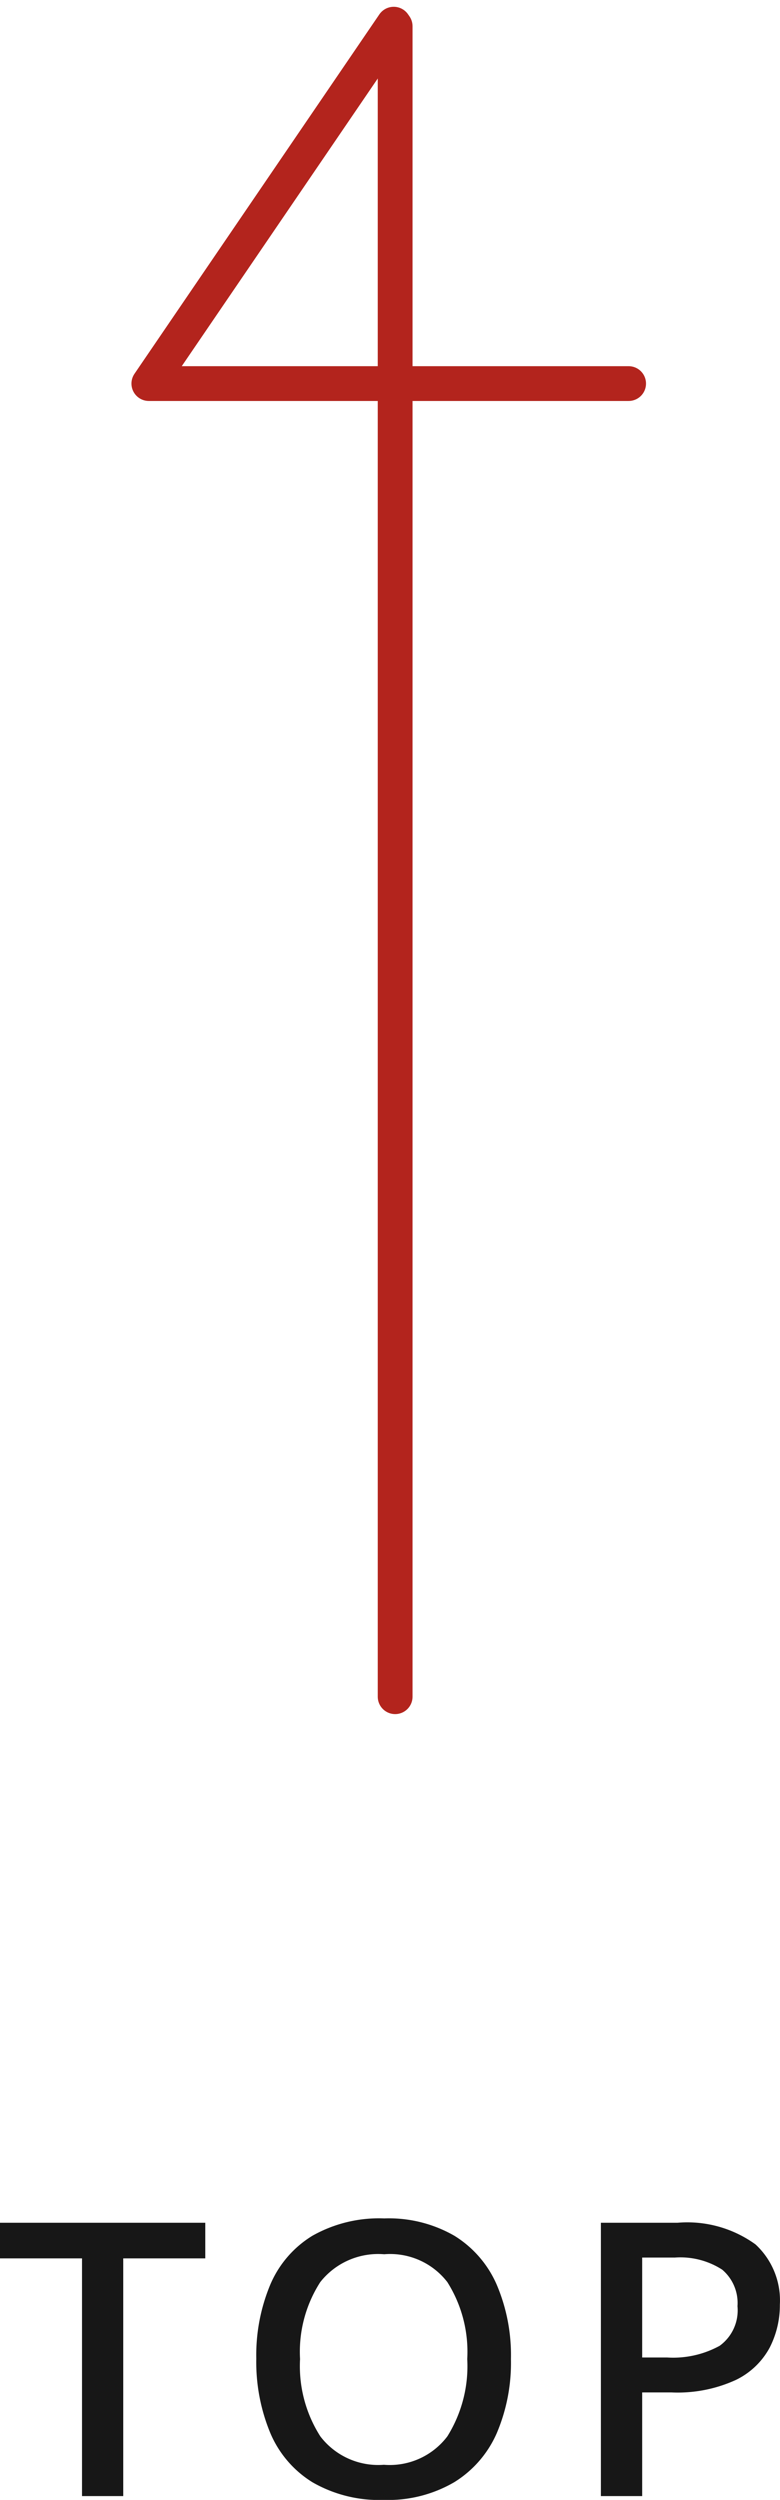
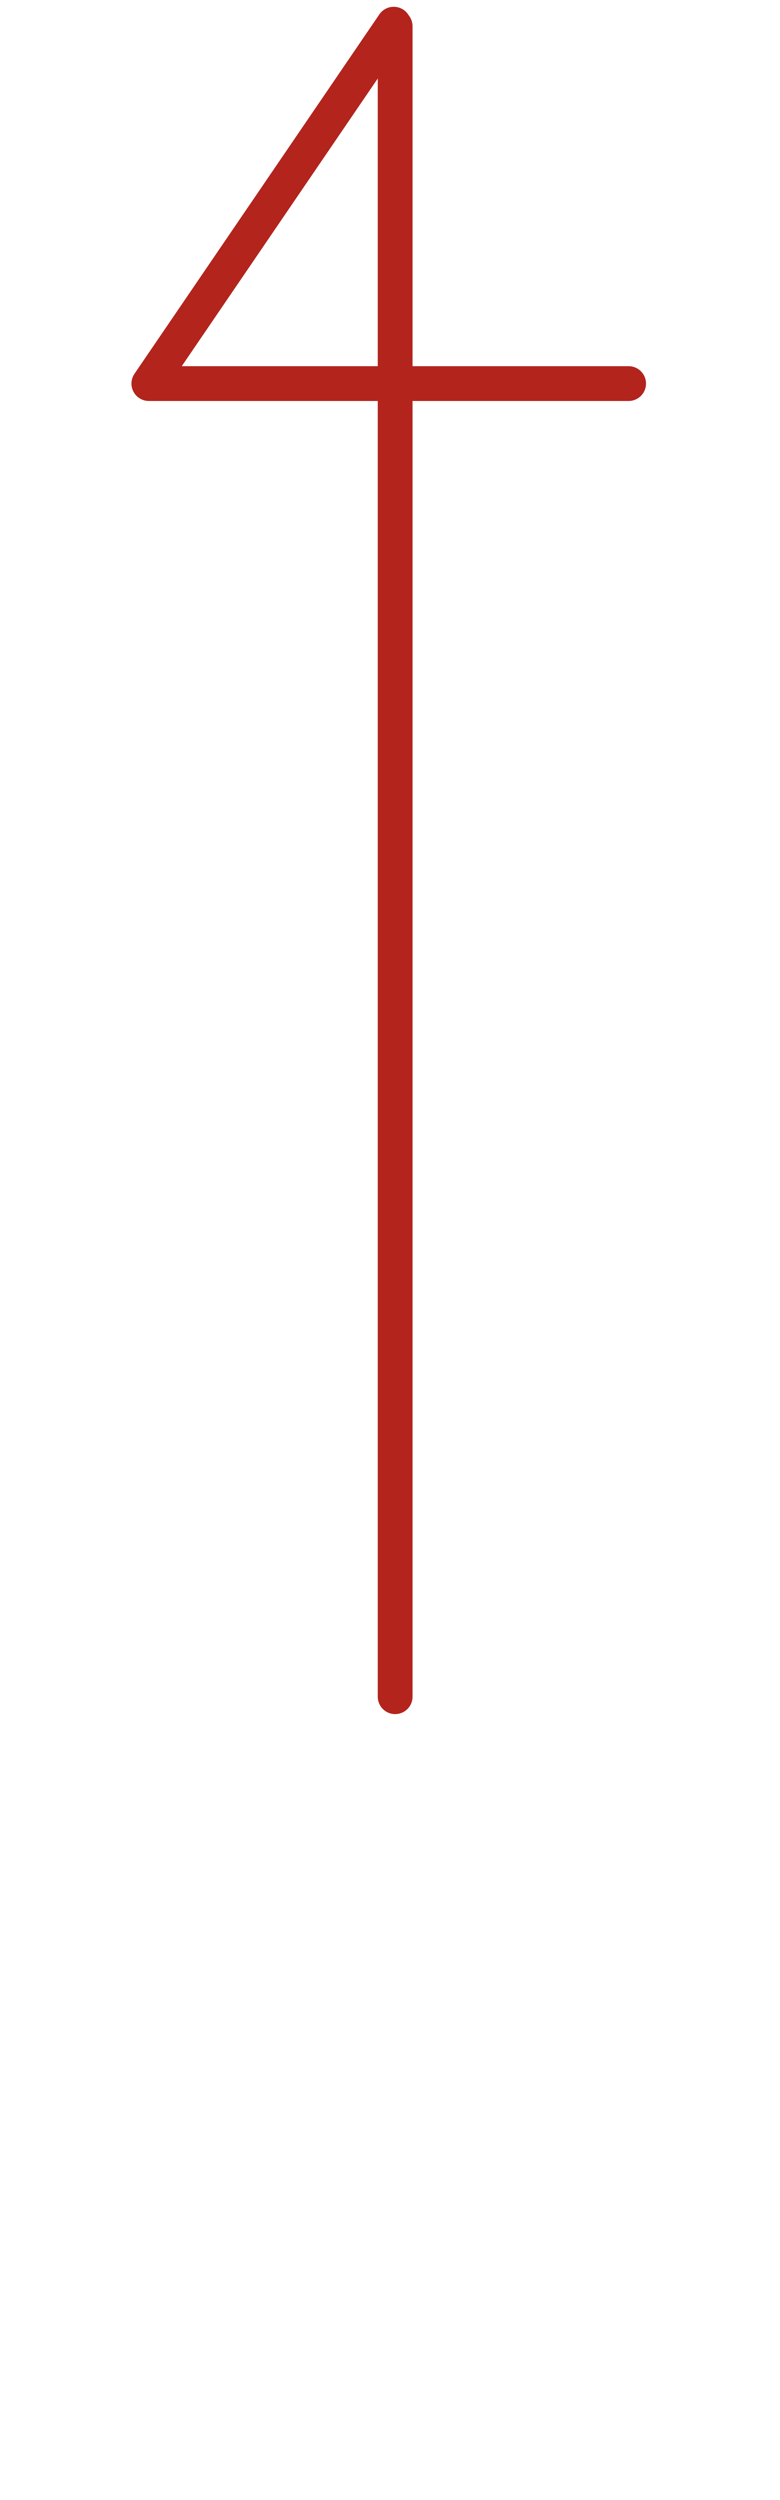
<svg xmlns="http://www.w3.org/2000/svg" width="22.418" height="71.834" viewBox="0 0 22.418 71.834">
  <g id="グループ_20205" data-name="グループ 20205" transform="translate(-1438.143 -4022.305)">
-     <path id="パス_24964" data-name="パス 24964" d="M3.685,0H2.5V-6.831H.143V-7.854h5.9v1.023H3.685ZM14.828-3.938a5.163,5.163,0,0,1-.407,2.129A3.129,3.129,0,0,1,13.2-.4,3.767,3.767,0,0,1,11.176.11,3.835,3.835,0,0,1,9.119-.4a3.059,3.059,0,0,1-1.21-1.419,5.328,5.328,0,0,1-.4-2.134,5.258,5.258,0,0,1,.4-2.118,3.032,3.032,0,0,1,1.21-1.408,3.891,3.891,0,0,1,2.068-.5,3.771,3.771,0,0,1,2.018.5,3.106,3.106,0,0,1,1.216,1.408A5.163,5.163,0,0,1,14.828-3.938Zm-6.061,0A3.751,3.751,0,0,0,9.35-1.716,2.093,2.093,0,0,0,11.176-.9,2.076,2.076,0,0,0,13-1.716a3.805,3.805,0,0,0,.572-2.222A3.753,3.753,0,0,0,13-6.149a2.075,2.075,0,0,0-1.815-.8,2.117,2.117,0,0,0-1.837.8A3.7,3.7,0,0,0,8.767-3.938ZM19.613-7.854a3.342,3.342,0,0,1,2.244.622,2.19,2.19,0,0,1,.7,1.733,2.675,2.675,0,0,1-.292,1.232,2.18,2.18,0,0,1-.974.93,4.009,4.009,0,0,1-1.848.358H18.6V0H17.413V-7.854Zm-.088,1H18.6v2.871h.715a2.777,2.777,0,0,0,1.512-.336,1.258,1.258,0,0,0,.512-1.138,1.255,1.255,0,0,0-.44-1.05A2.217,2.217,0,0,0,19.525-6.853Z" transform="translate(1438 4094.029)" fill="#171717" />
    <g id="グループ_20067" data-name="グループ 20067" transform="translate(1456.21 4071.059) rotate(180)">
      <line id="線_377" data-name="線 377" y2="48" transform="translate(6.71)" fill="none" stroke="#b3241d" stroke-linecap="round" stroke-width="1" />
      <path id="パス_24789" data-name="パス 24789" d="M-9316.579,145.232h13.789l-7.038,10.327" transform="translate(9316.579 -107.5)" fill="none" stroke="#b3241d" stroke-linecap="round" stroke-linejoin="round" stroke-width="1" />
    </g>
  </g>
</svg>